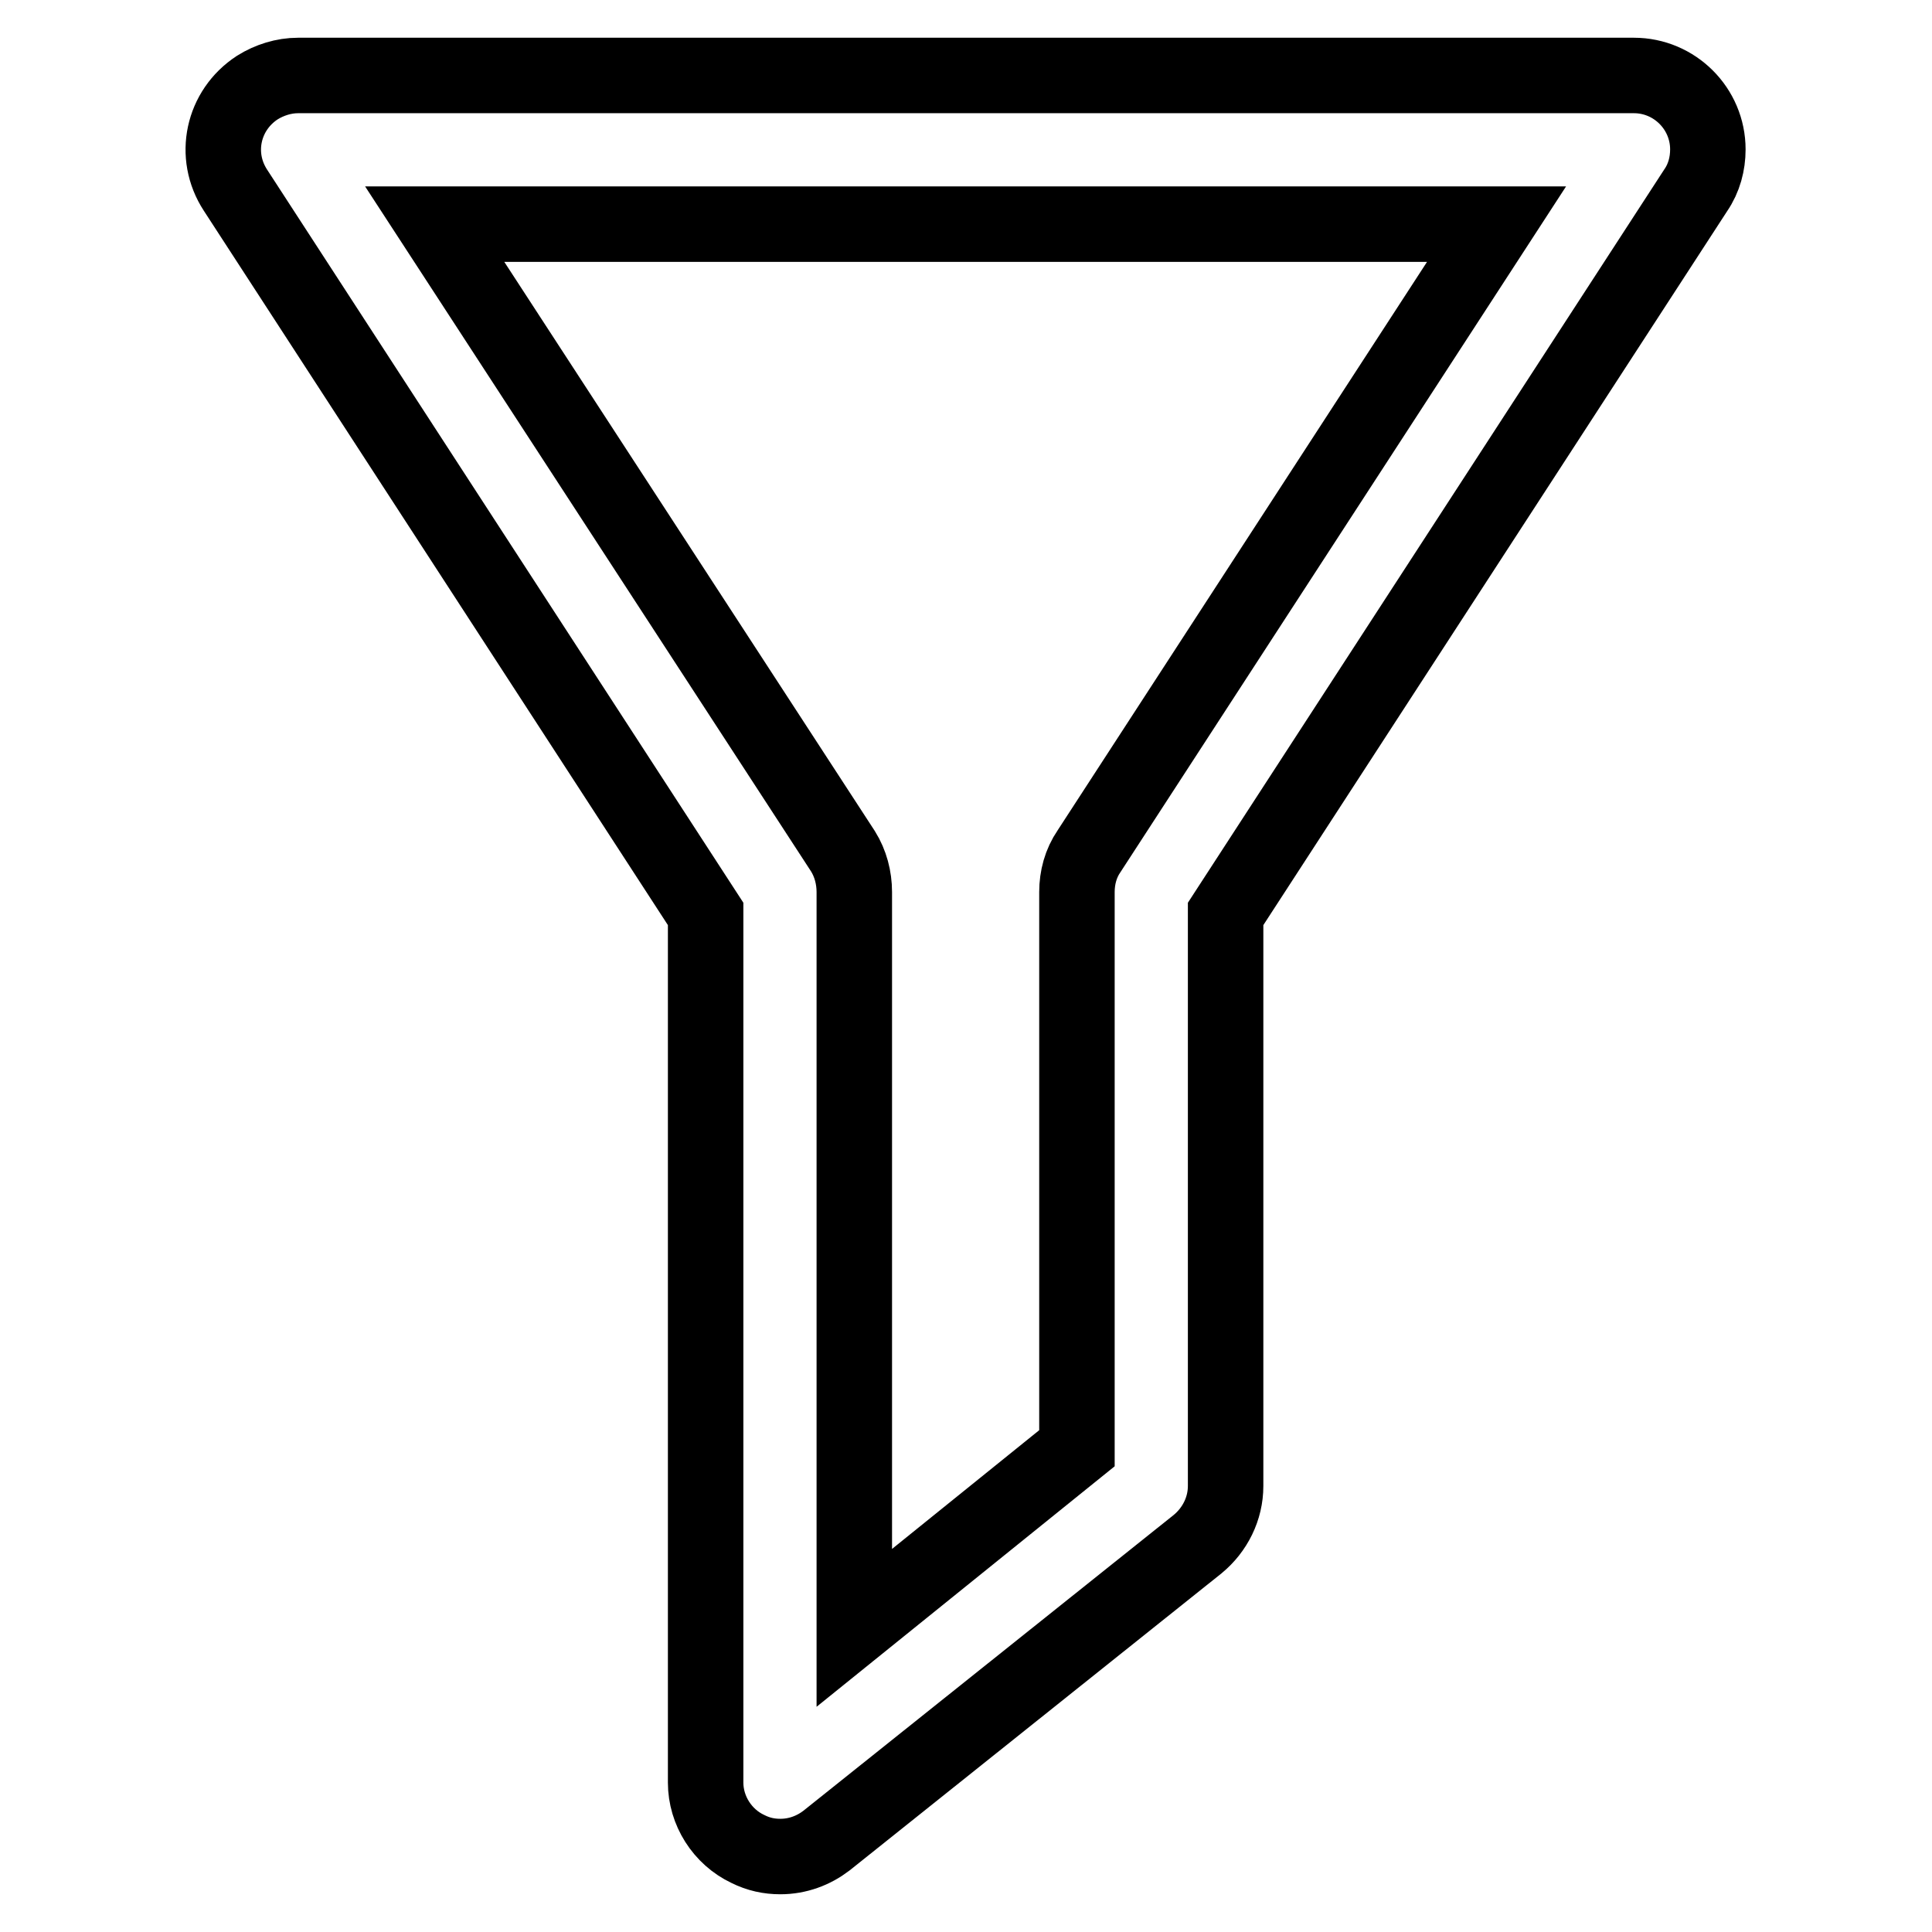
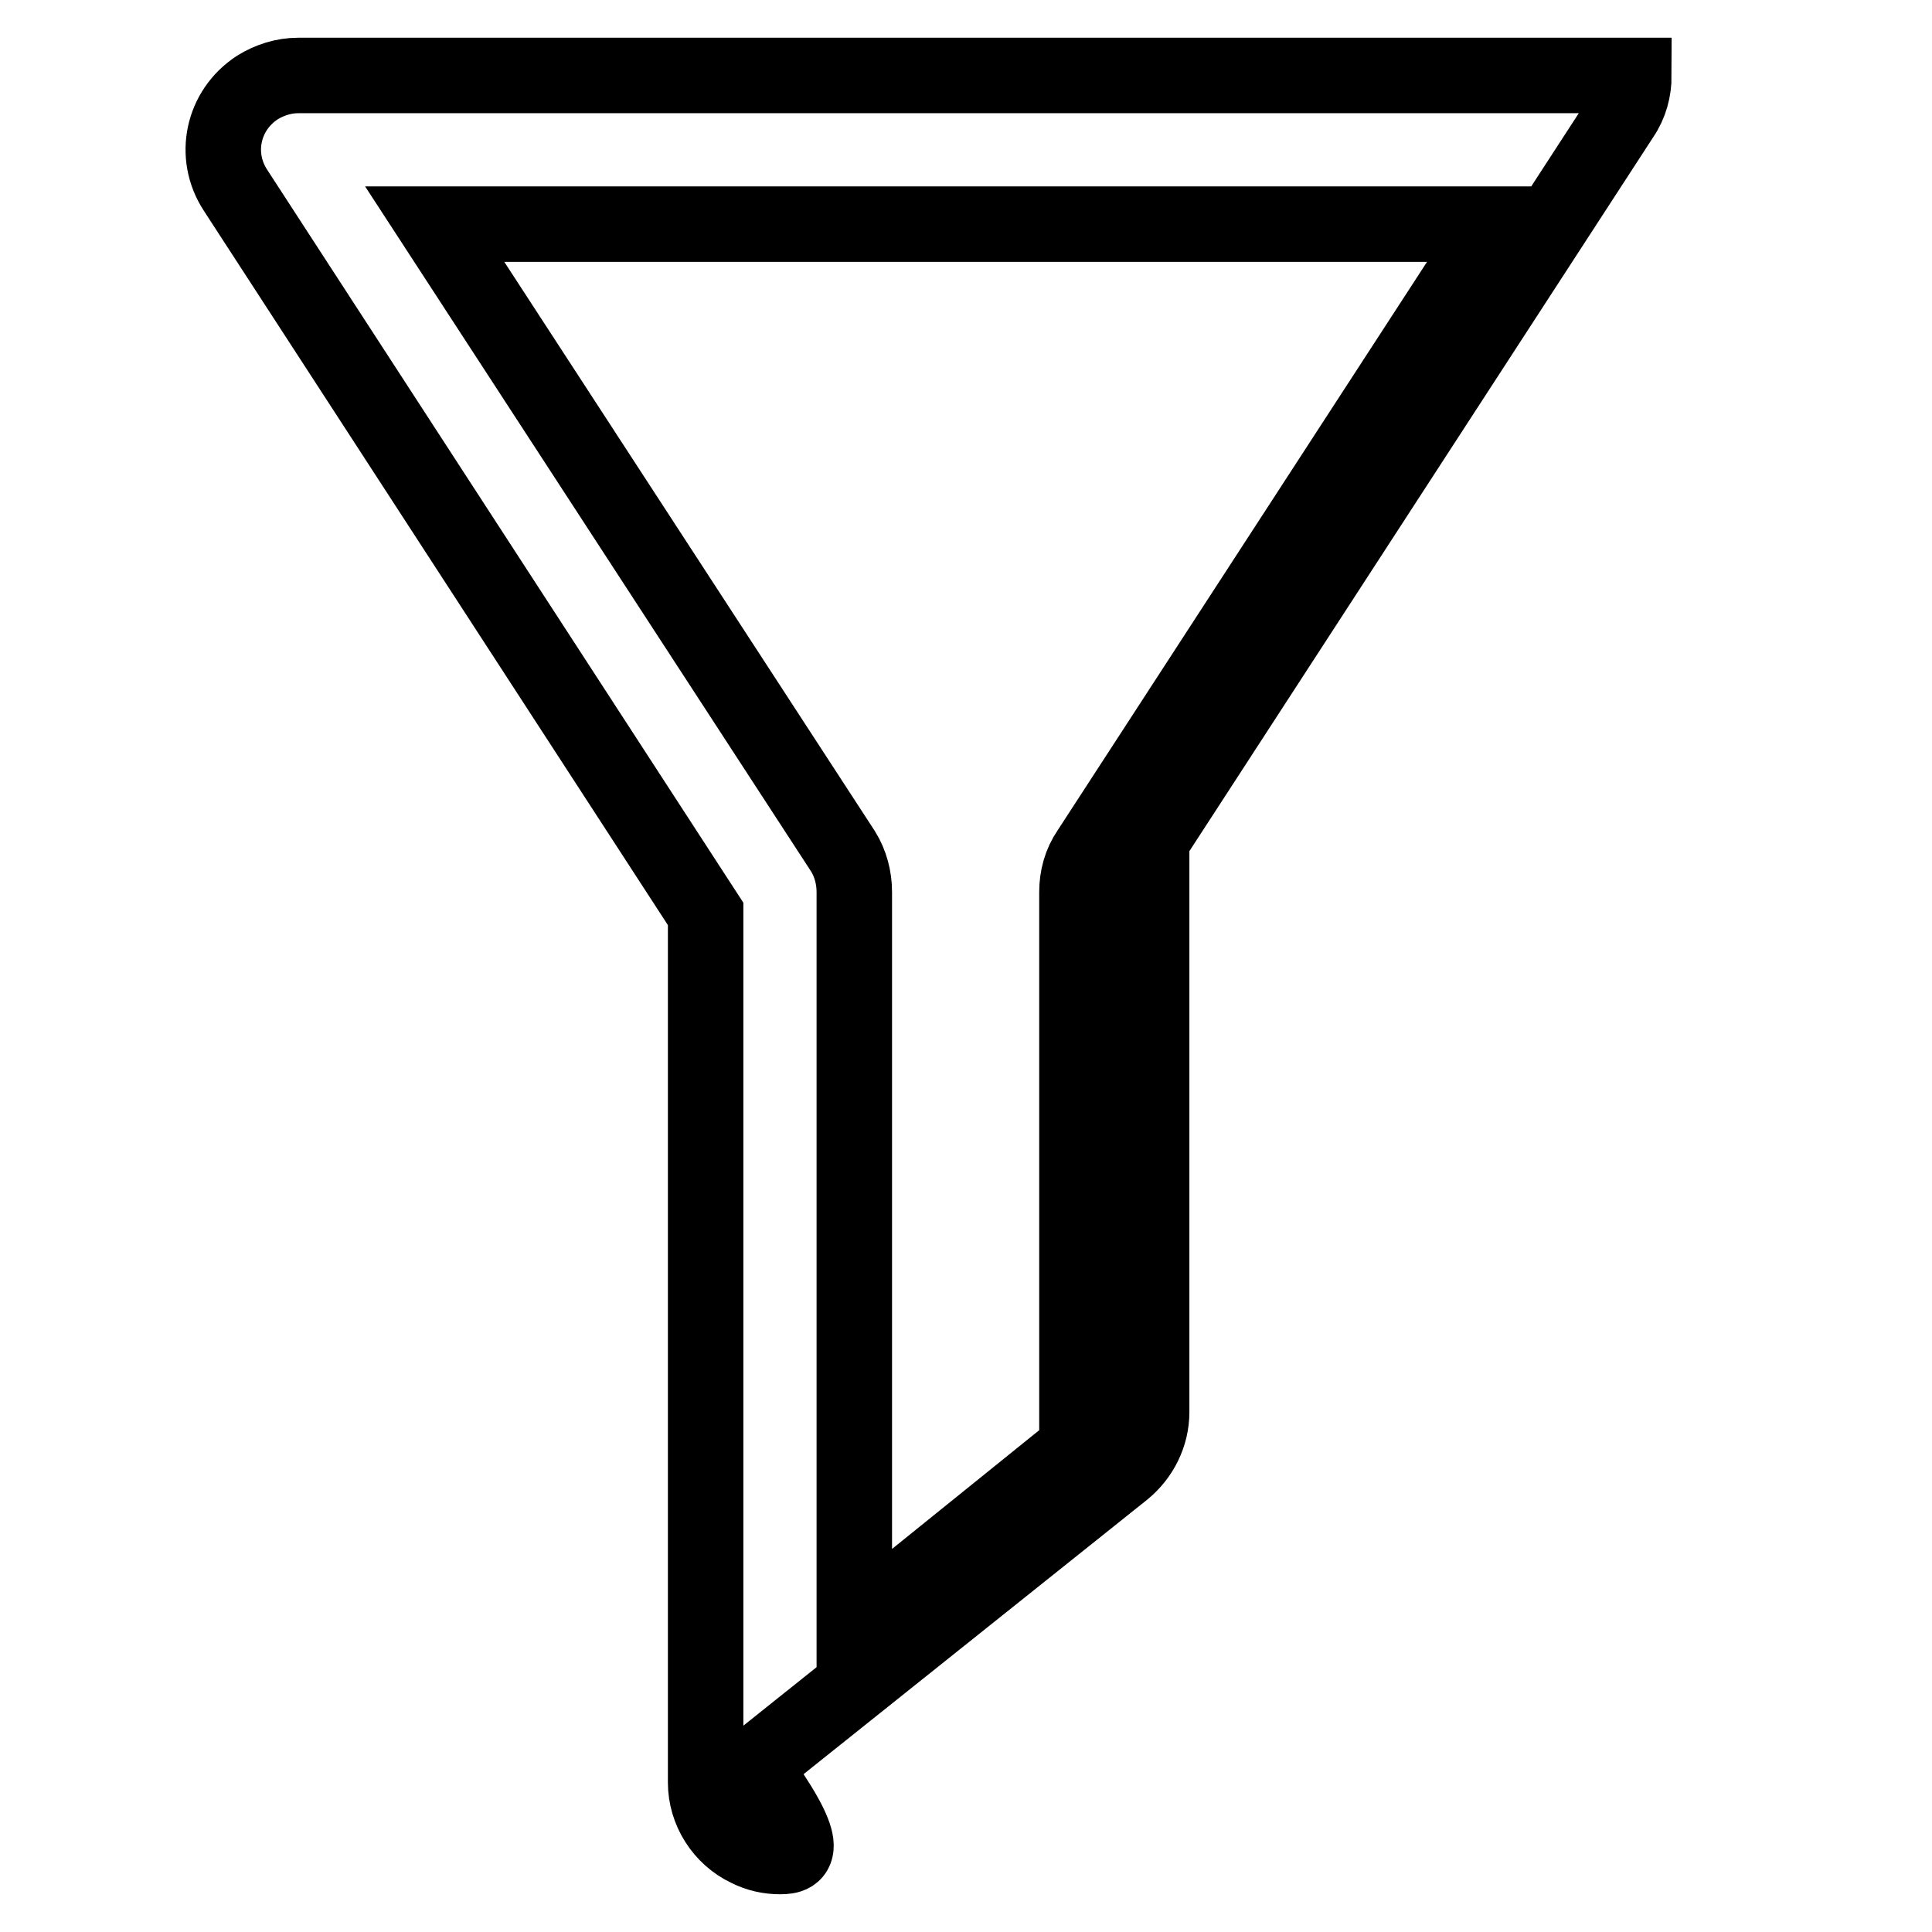
<svg xmlns="http://www.w3.org/2000/svg" version="1.1" x="0px" y="0px" viewBox="0 0 256 256" enable-background="new 0 0 256 256" xml:space="preserve">
  <g>
-     <path stroke-width="10" fill-opacity="0" stroke="#000000" d="M103.4,246c-1.5,0-2.9-0.3-4.3-1c-3.4-1.6-5.6-5.1-5.6-8.8V121.1L31.2,25.2c-3-4.6-1.7-10.6,2.9-13.6 c1.6-1,3.5-1.6,5.4-1.6h177c5.4,0,9.8,4.4,9.8,9.8c0,1.9-0.5,3.8-1.6,5.4l-62.3,95.9v75.8c0,3-1.4,5.8-3.7,7.7l-49.2,39.3 C107.8,245.2,105.7,246,103.4,246z M57.6,29.7l54.1,83.1c1,1.6,1.5,3.5,1.5,5.4v97.5l29.5-23.8v-73.7c0-1.9,0.5-3.8,1.6-5.4 l54-83.1H57.6z" />
+     <path stroke-width="10" fill-opacity="0" stroke="#000000" d="M103.4,246c-1.5,0-2.9-0.3-4.3-1c-3.4-1.6-5.6-5.1-5.6-8.8V121.1L31.2,25.2c-3-4.6-1.7-10.6,2.9-13.6 c1.6-1,3.5-1.6,5.4-1.6h177c0,1.9-0.5,3.8-1.6,5.4l-62.3,95.9v75.8c0,3-1.4,5.8-3.7,7.7l-49.2,39.3 C107.8,245.2,105.7,246,103.4,246z M57.6,29.7l54.1,83.1c1,1.6,1.5,3.5,1.5,5.4v97.5l29.5-23.8v-73.7c0-1.9,0.5-3.8,1.6-5.4 l54-83.1H57.6z" />
  </g>
</svg>